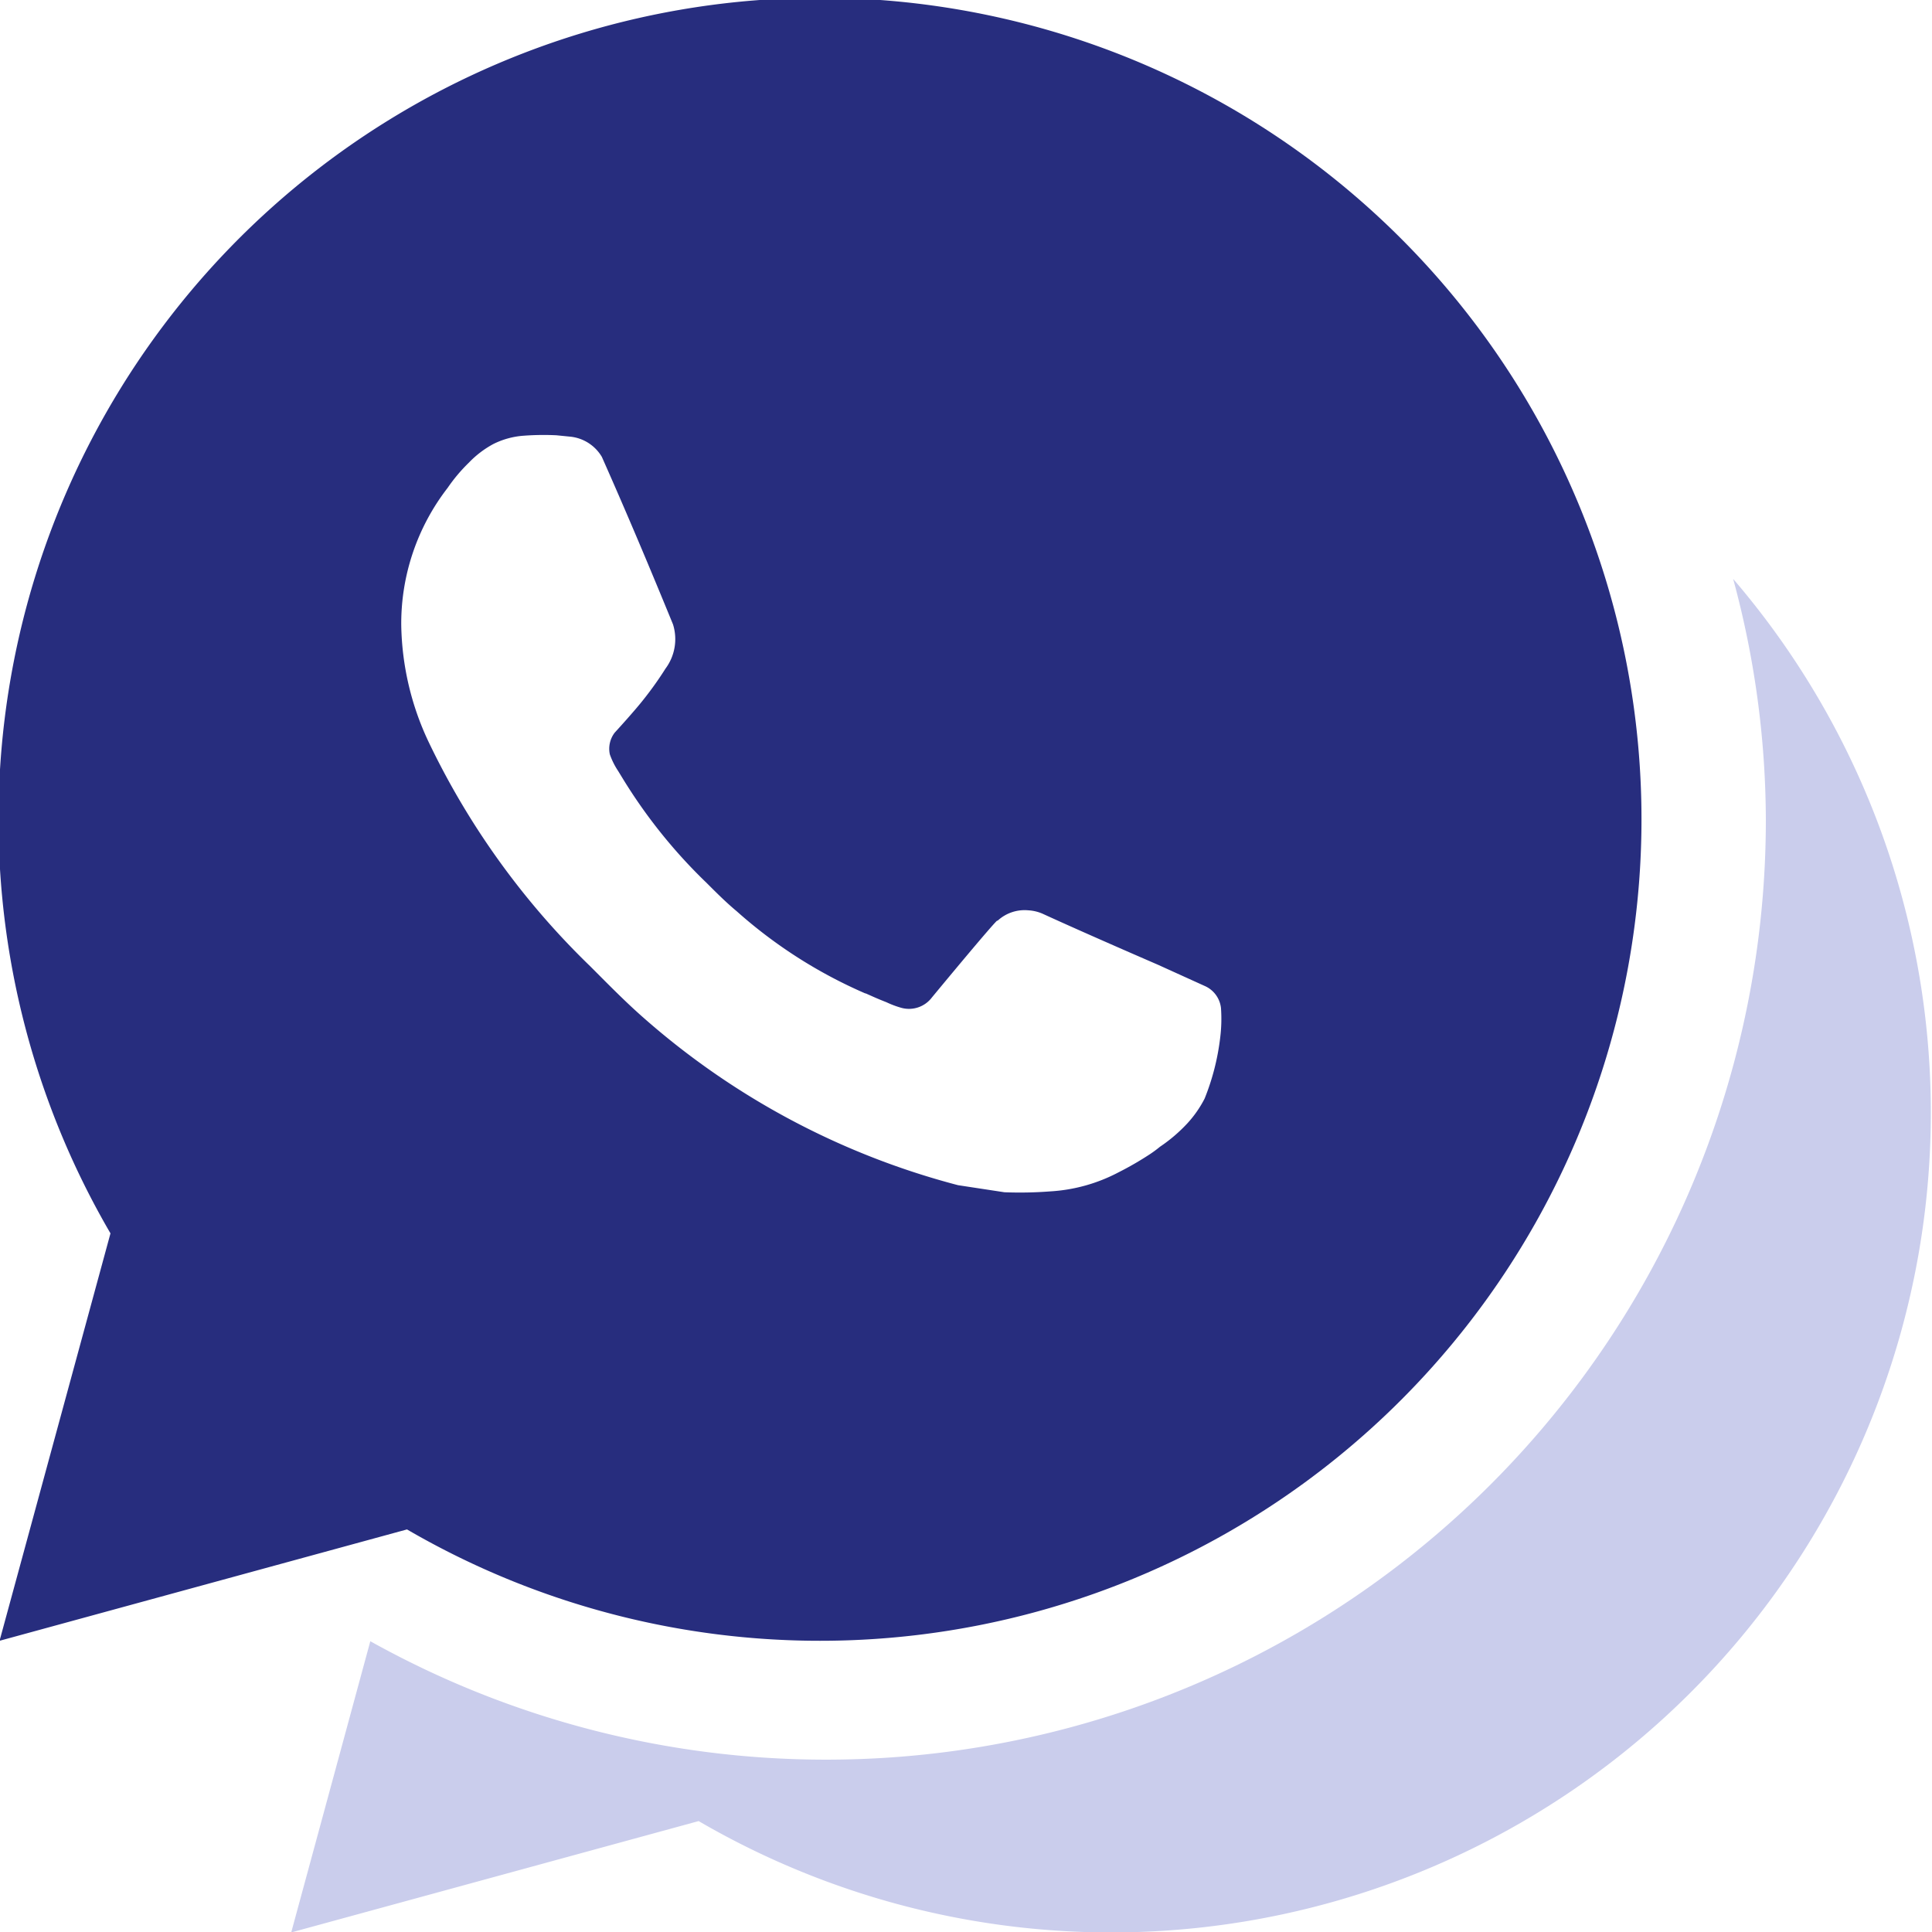
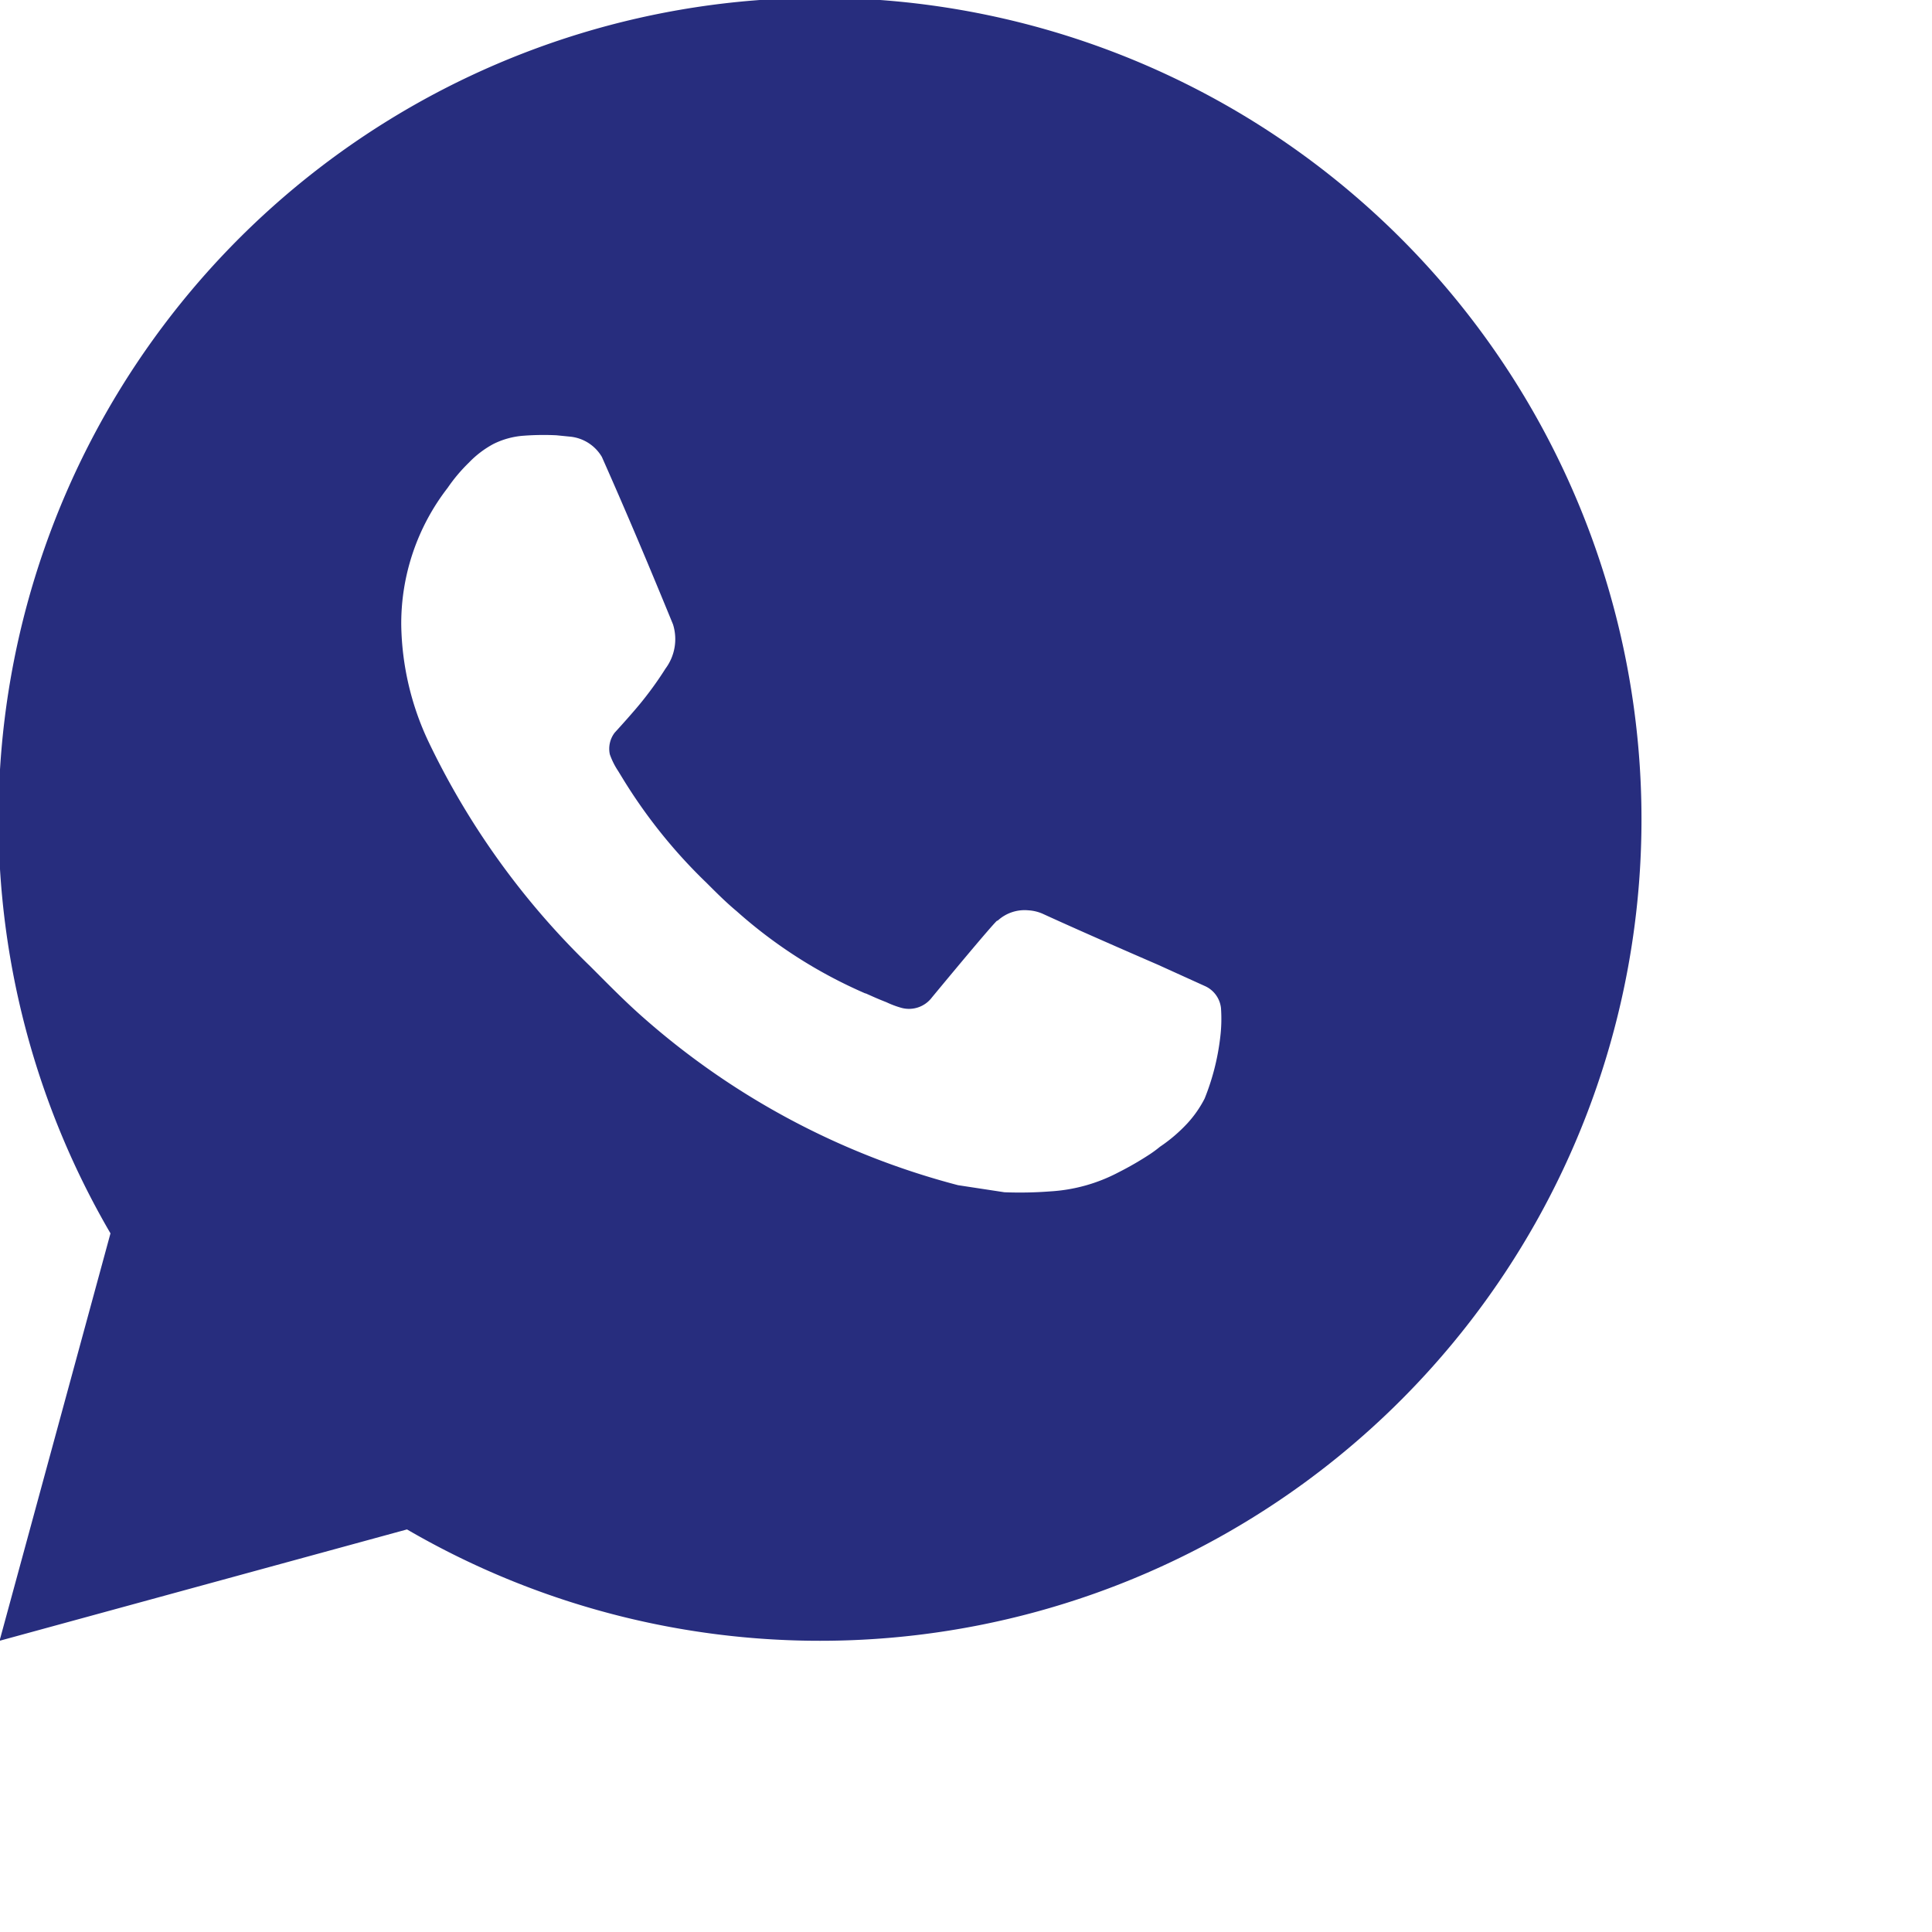
<svg xmlns="http://www.w3.org/2000/svg" id="wapp" width="43.72" height="43.72" viewBox="0 0 43.72 43.72">
  <defs>
    <style>
      .cls-1 {
        fill: #cacdec;
      }

      .cls-1, .cls-2 {
        fill-rule: evenodd;
      }

      .cls-2 {
        fill: #272d7e;
      }
    </style>
  </defs>
-   <path id="whatsappfu" class="cls-1" d="M1468.39,1461.01a21.262,21.262,0,0,0,21.26-21.26,20.916,20.916,0,0,0-.74-5.46,18.549,18.549,0,0,1-23.41,28.11l-9.22,2.52,1.79-6.59A21.17,21.17,0,0,0,1468.39,1461.01Z" transform="translate(-1449.69 -1421.19)" />
  <path id="whatsapp" class="cls-2" d="M1449.68,1458.32l2.51-9.22a18.59,18.59,0,1,1,6.71,6.7Zm11.86-27.27a1.82,1.82,0,0,0-.69.19,2.232,2.232,0,0,0-.55.42,3.723,3.723,0,0,0-.48.57,5.013,5.013,0,0,0-1.05,3.11,6.406,6.406,0,0,0,.61,2.62,17.645,17.645,0,0,0,3.66,5.09c0.4,0.4.78,0.79,1.2,1.16a17.426,17.426,0,0,0,7.13,3.8l1.05,0.16a9.026,9.026,0,0,0,1.04-.02,3.78,3.78,0,0,0,1.54-.43,7.238,7.238,0,0,0,.71-0.41,2.775,2.775,0,0,0,.23-0.17,3.537,3.537,0,0,0,.62-0.53,2.539,2.539,0,0,0,.39-0.56,5.36,5.36,0,0,0,.35-1.36,3.449,3.449,0,0,0,.02-0.69,0.62,0.62,0,0,0-.35-0.49l-1.08-.49s-1.62-.7-2.6-1.15a0.94,0.94,0,0,0-.33-0.08,0.9,0.9,0,0,0-.7.24v-0.01c-0.01,0-.13.11-1.48,1.74a0.65,0.65,0,0,1-.68.24,2.094,2.094,0,0,1-.35-0.13c-0.23-.09-0.31-0.13-0.47-0.2h-0.01a10.846,10.846,0,0,1-2.91-1.86c-0.24-.2-0.46-0.42-0.68-0.64a11.884,11.884,0,0,1-1.89-2.35l-0.11-.18a1.688,1.688,0,0,1-.19-0.38,0.6,0.6,0,0,1,.11-0.49s0.45-.49.66-0.76a7.9,7.9,0,0,0,.49-0.69,1.117,1.117,0,0,0,.17-1c-0.52-1.27-1.05-2.53-1.61-3.79a0.94,0.94,0,0,0-.73-0.46l-0.3-.03a6.064,6.064,0,0,0-.74.01h0Z" transform="translate(-1449.69 -1421.19)" />
</svg>